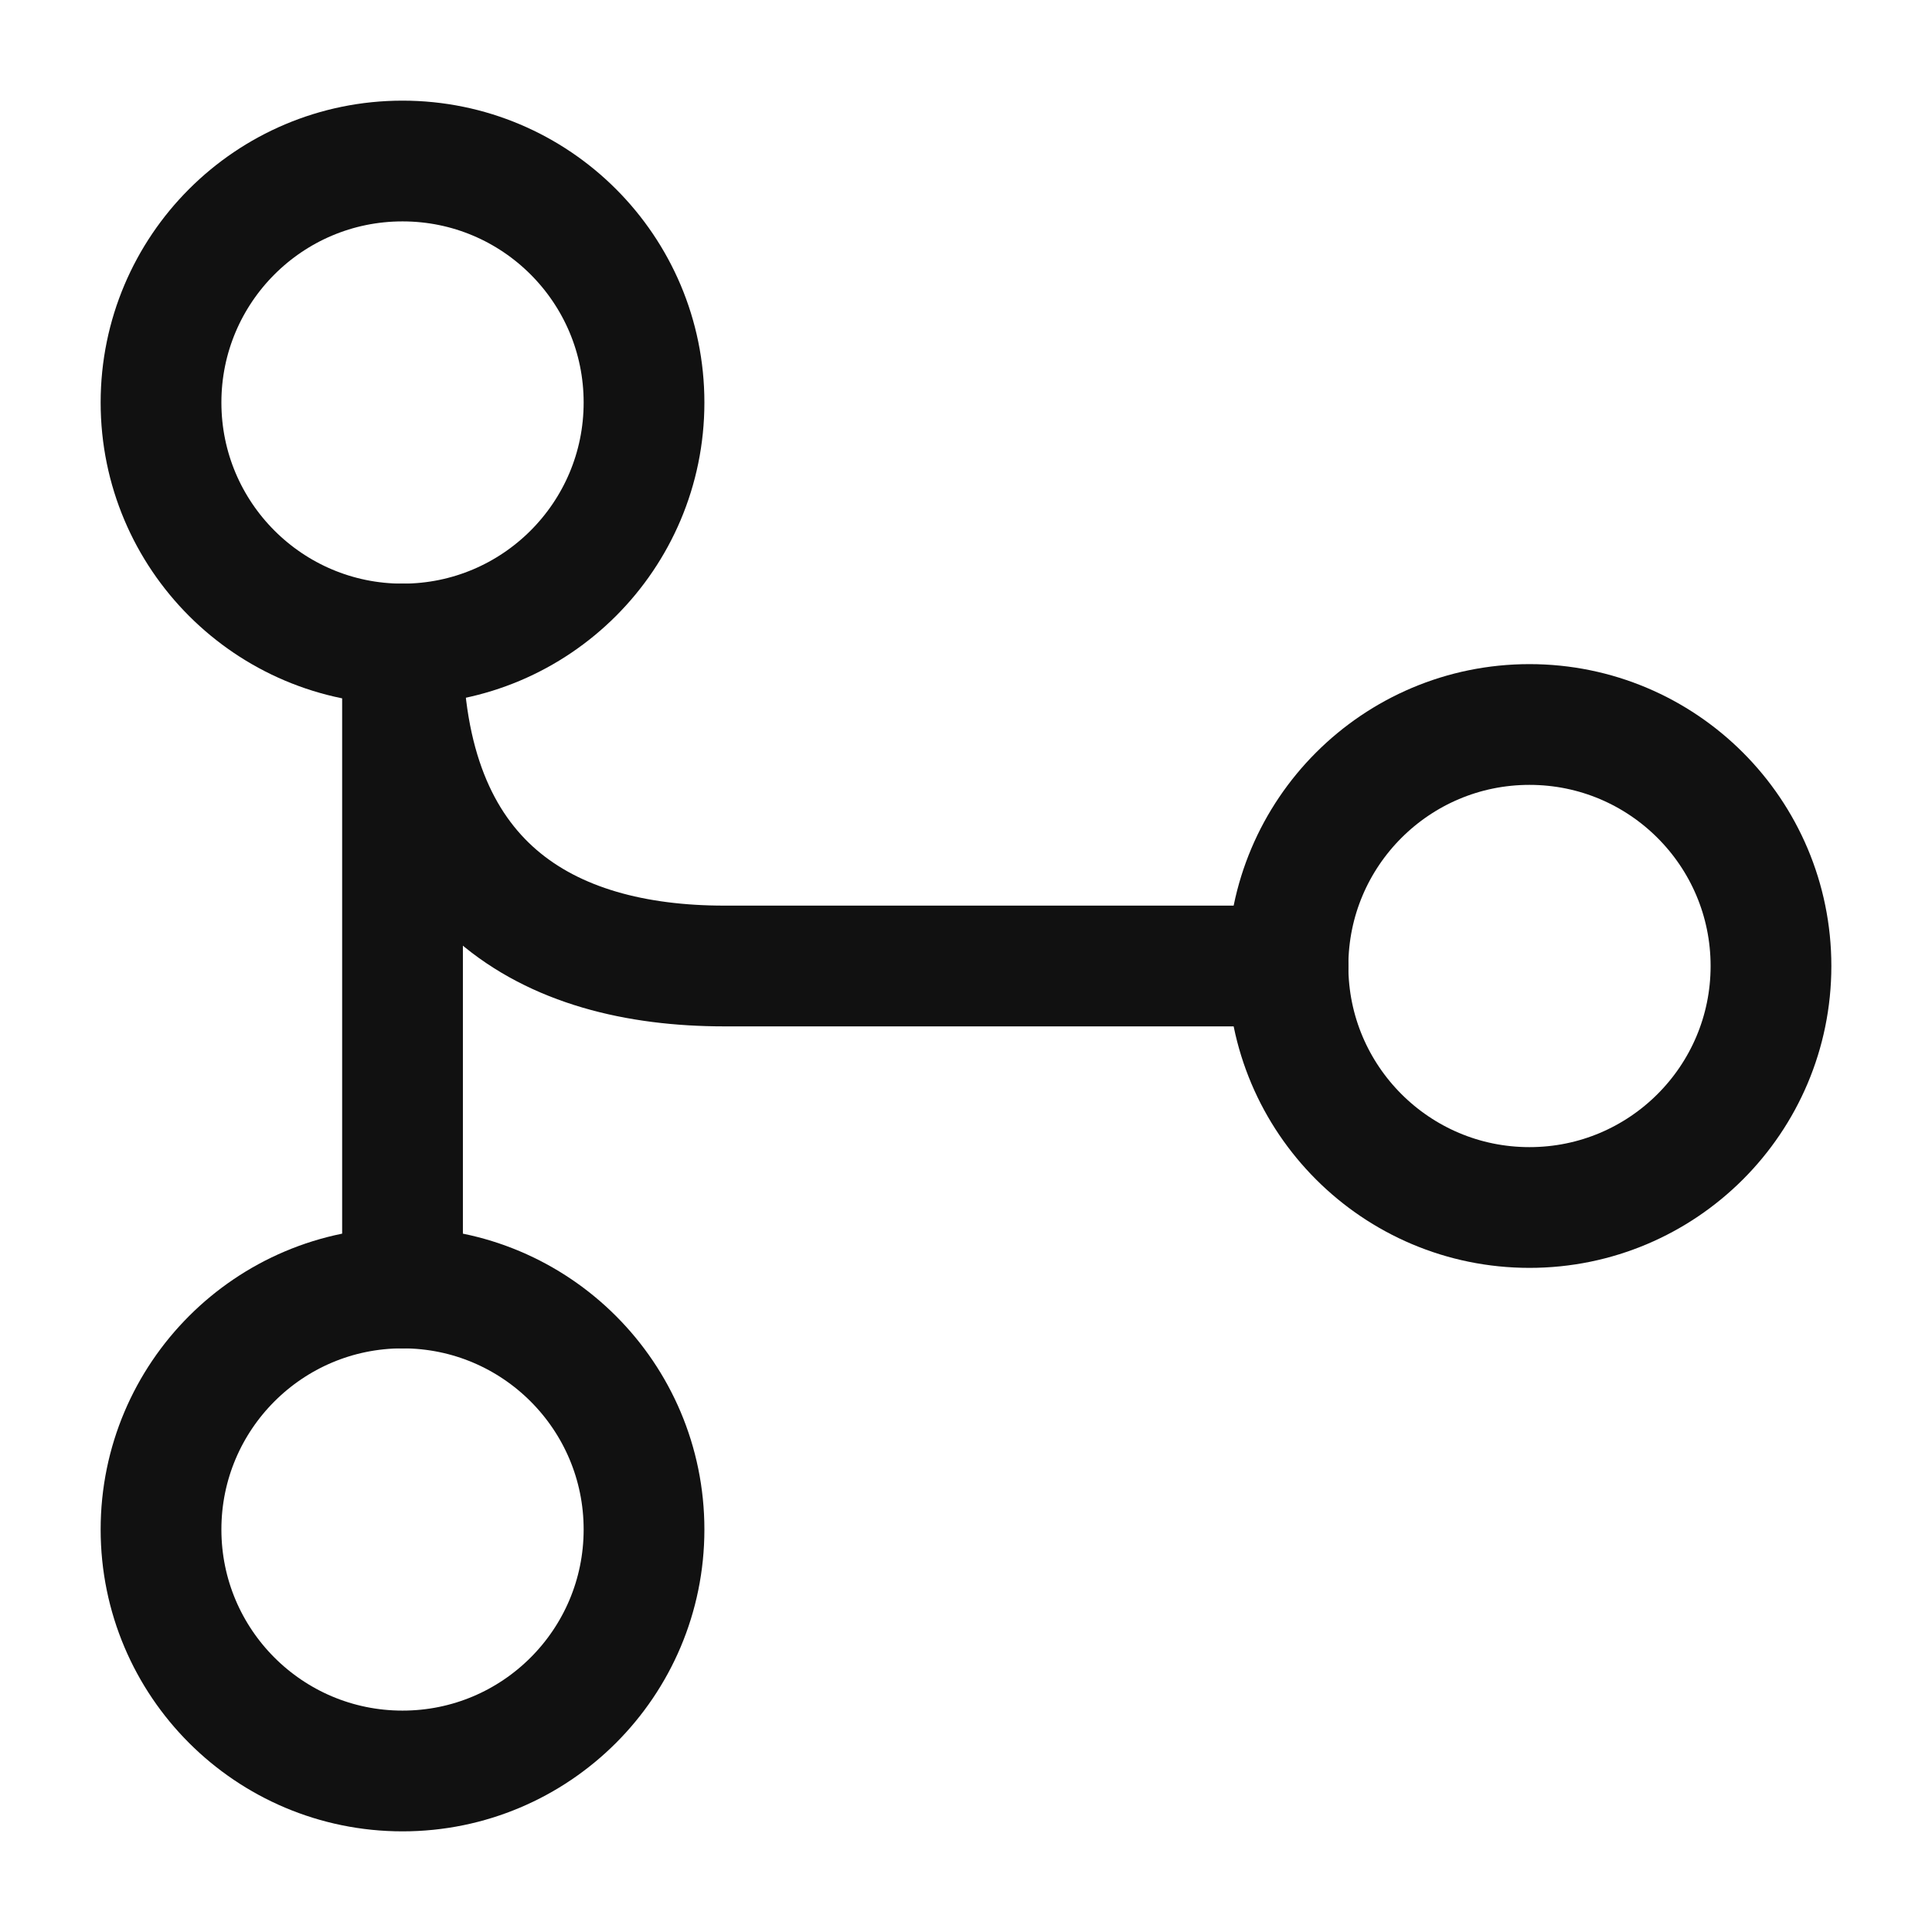
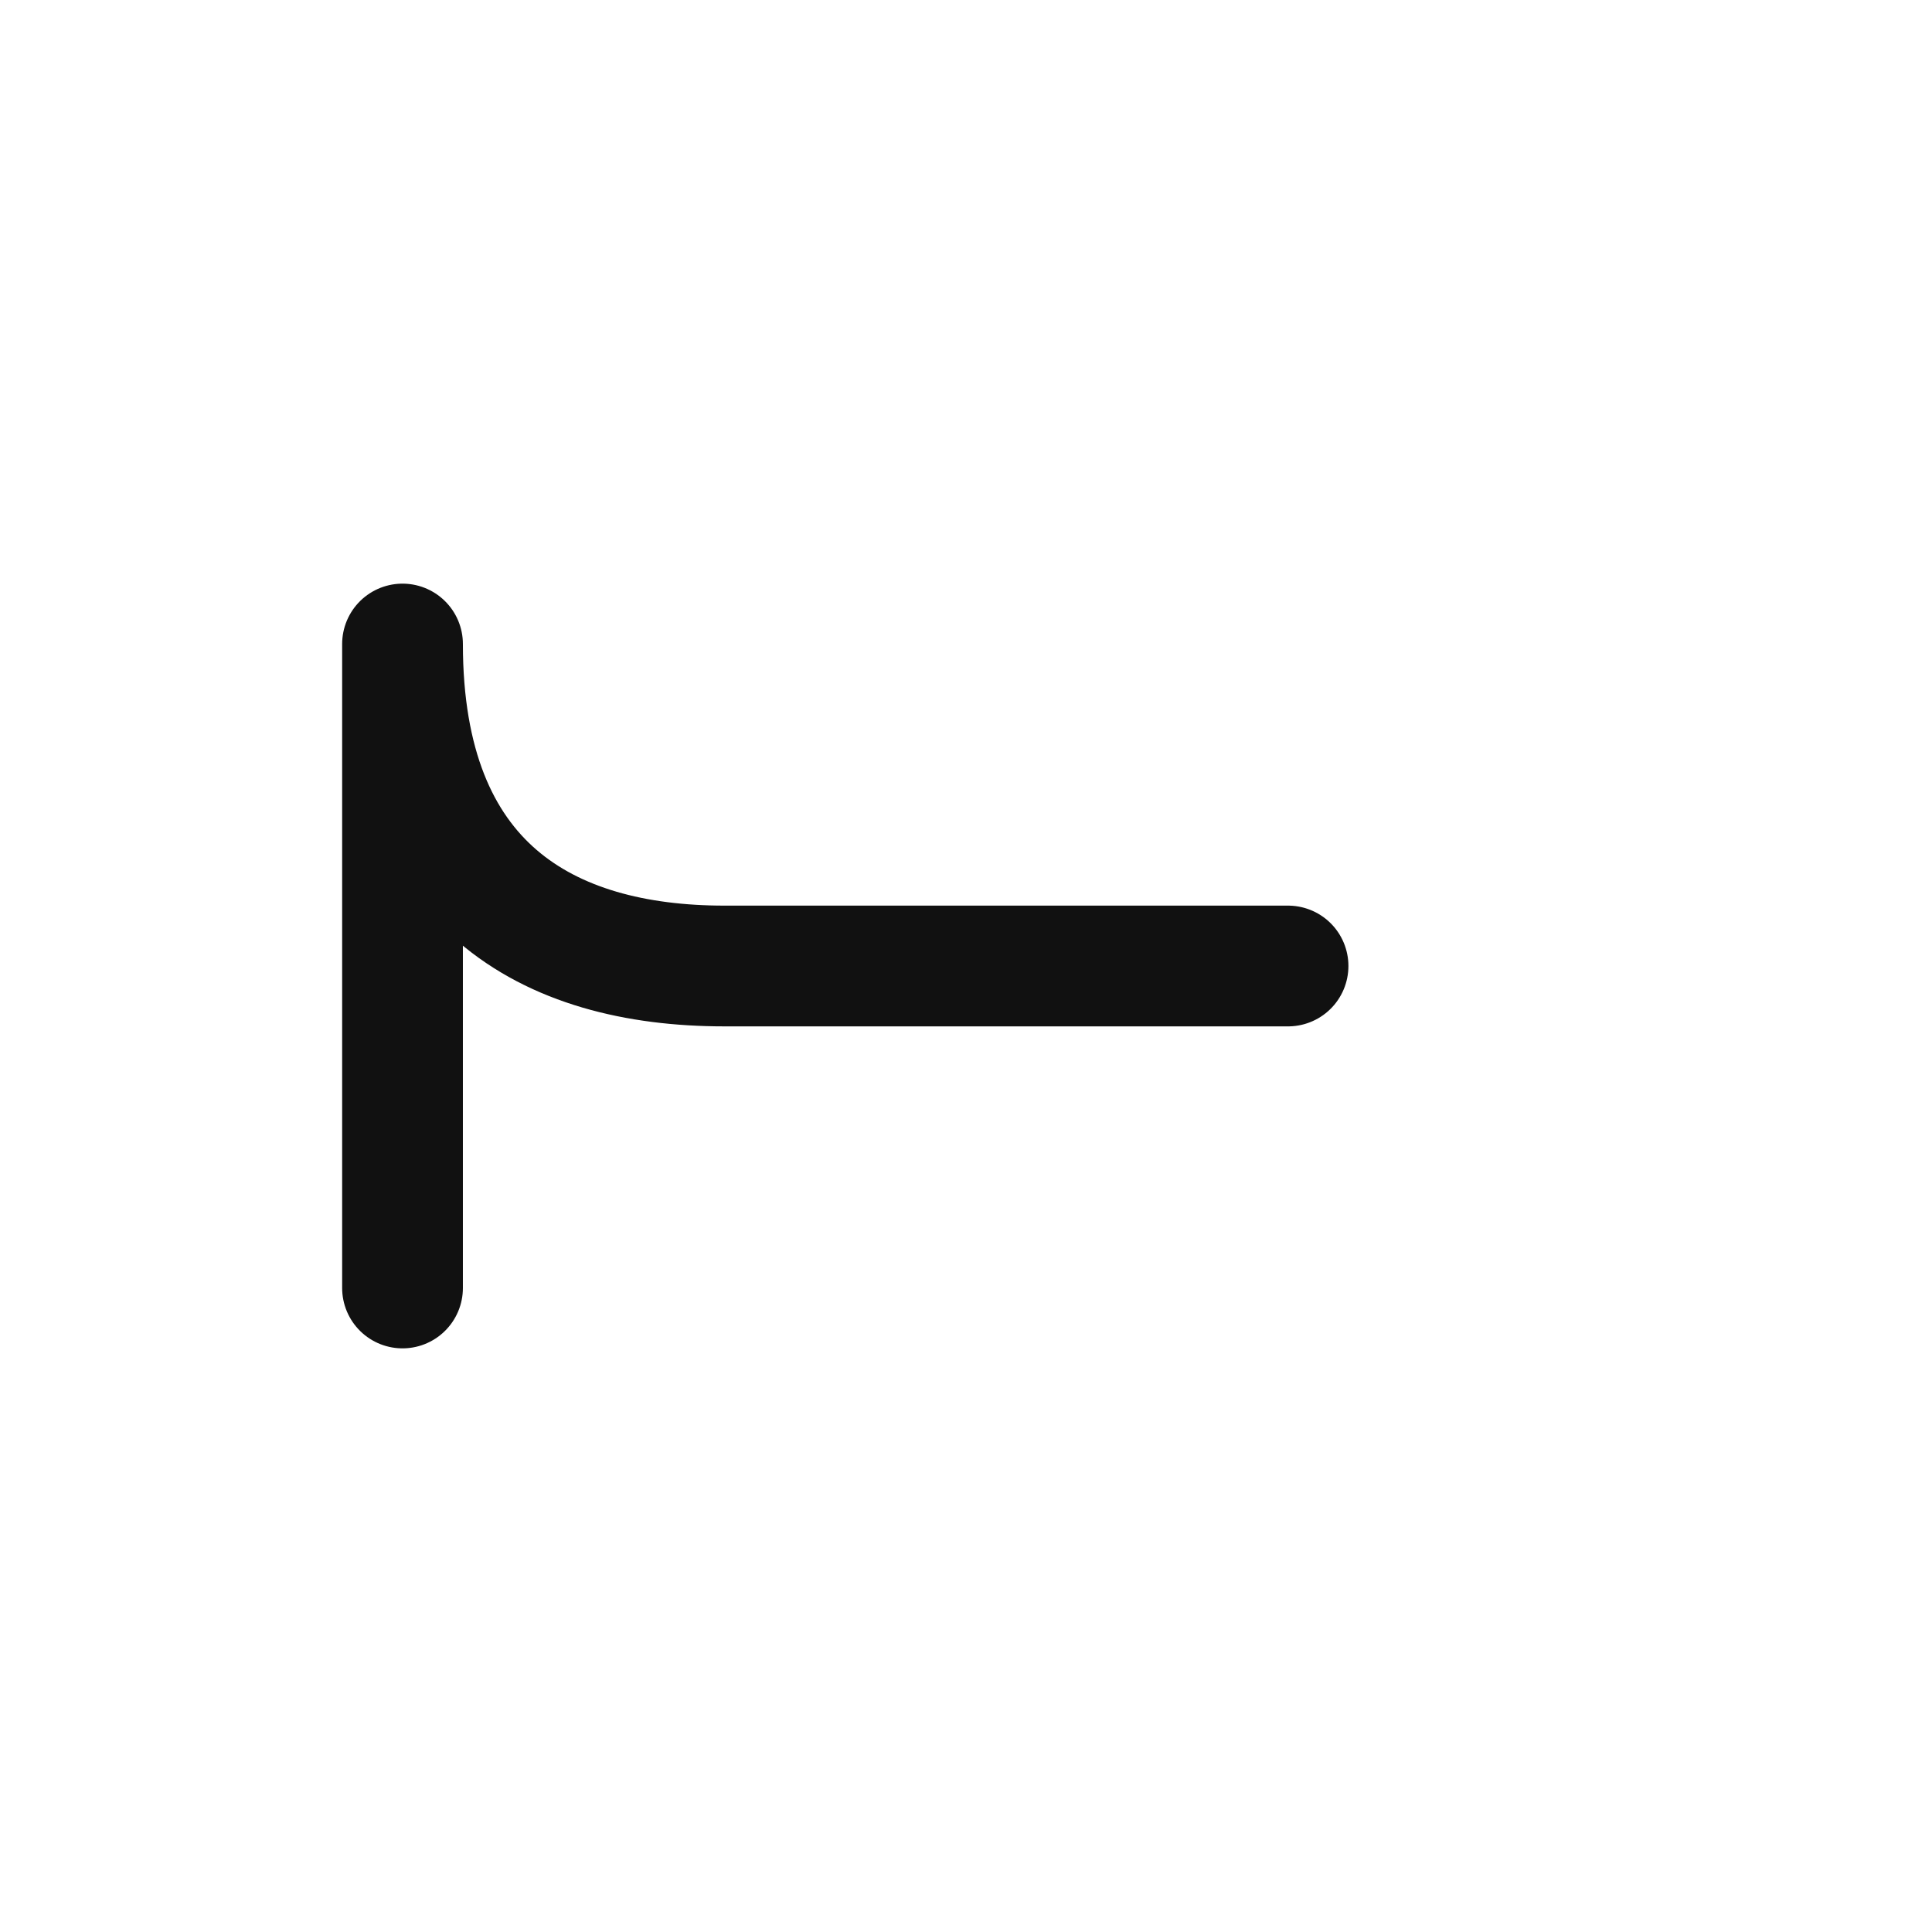
<svg xmlns="http://www.w3.org/2000/svg" fill="none" viewBox="0 0 32 32" height="32" width="32">
  <g id="vuesax/linear/hierarchy-3">
    <g id="hierarchy-3">
-       <path stroke-linejoin="round" stroke-linecap="round" stroke-width="2" stroke="#111111" d="M6.667 10.667C8.876 10.667 10.667 8.876 10.667 6.667C10.667 4.458 8.876 2.667 6.667 2.667C4.458 2.667 2.667 4.458 2.667 6.667C2.667 8.876 4.458 10.667 6.667 10.667Z" id="Vector" />
-       <path stroke-linejoin="round" stroke-linecap="round" stroke-width="2" stroke="#111111" d="M25.333 20C27.542 20 29.333 18.209 29.333 16C29.333 13.791 27.542 12 25.333 12C23.124 12 21.333 13.791 21.333 16C21.333 18.209 23.124 20 25.333 20Z" id="Vector_2" />
-       <path stroke-linejoin="round" stroke-linecap="round" stroke-width="2" stroke="#111111" d="M6.667 29.333C8.876 29.333 10.667 27.543 10.667 25.333C10.667 23.124 8.876 21.333 6.667 21.333C4.458 21.333 2.667 23.124 2.667 25.333C2.667 27.543 4.458 29.333 6.667 29.333Z" id="Vector_3" />
      <path stroke-linejoin="round" stroke-linecap="round" stroke-width="2" stroke="#111111" d="M21.334 16H12C9.067 16 6.667 14.667 6.667 10.667V21.333" id="Vector_4" />
    </g>
  </g>
</svg>